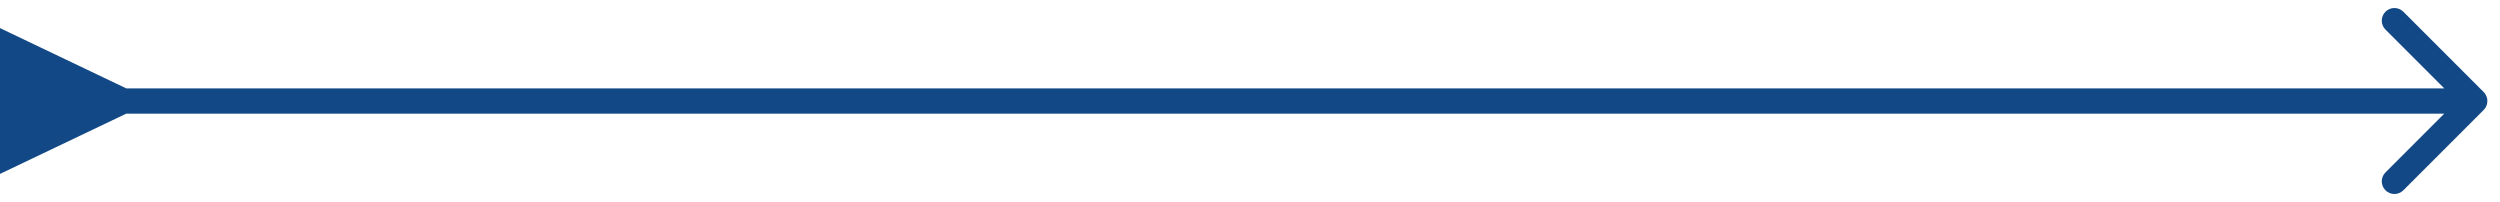
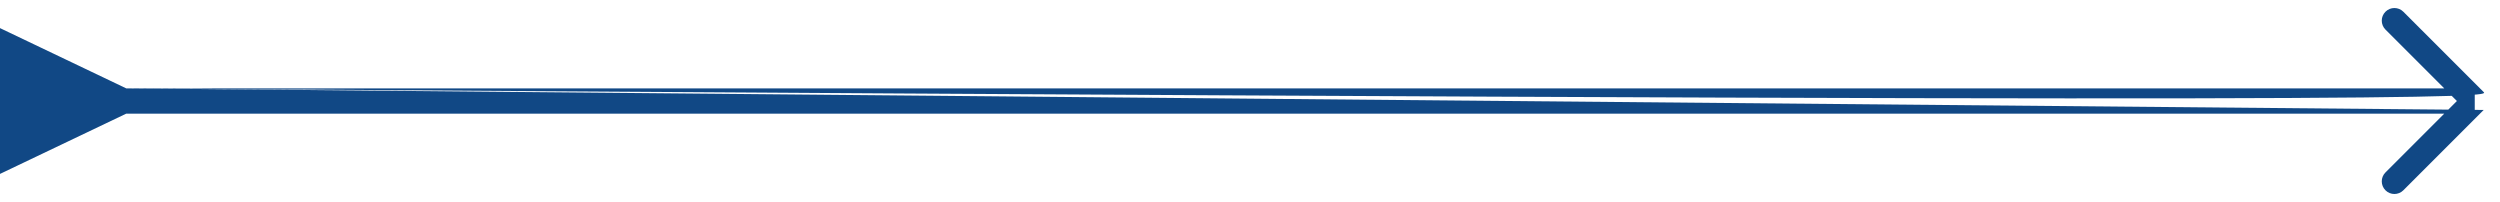
<svg xmlns="http://www.w3.org/2000/svg" width="99" height="8" viewBox="0 0 99 8" fill="none">
-   <path d="M5 3.5L0 1.113V6.887L5 4.5V3.5ZM98.354 4.354C98.549 4.158 98.549 3.842 98.354 3.646L95.172 0.464C94.976 0.269 94.66 0.269 94.465 0.464C94.269 0.66 94.269 0.976 94.465 1.172L97.293 4L94.465 6.828C94.269 7.024 94.269 7.34 94.465 7.536C94.66 7.731 94.976 7.731 95.172 7.536L98.354 4.354ZM4.5 4.5H98V3.5H4.5V4.5Z" fill="#114885" />
+   <path d="M5 3.5L0 1.113V6.887L5 4.5V3.5ZC98.549 4.158 98.549 3.842 98.354 3.646L95.172 0.464C94.976 0.269 94.66 0.269 94.465 0.464C94.269 0.66 94.269 0.976 94.465 1.172L97.293 4L94.465 6.828C94.269 7.024 94.269 7.34 94.465 7.536C94.66 7.731 94.976 7.731 95.172 7.536L98.354 4.354ZM4.5 4.5H98V3.5H4.5V4.5Z" fill="#114885" />
</svg>